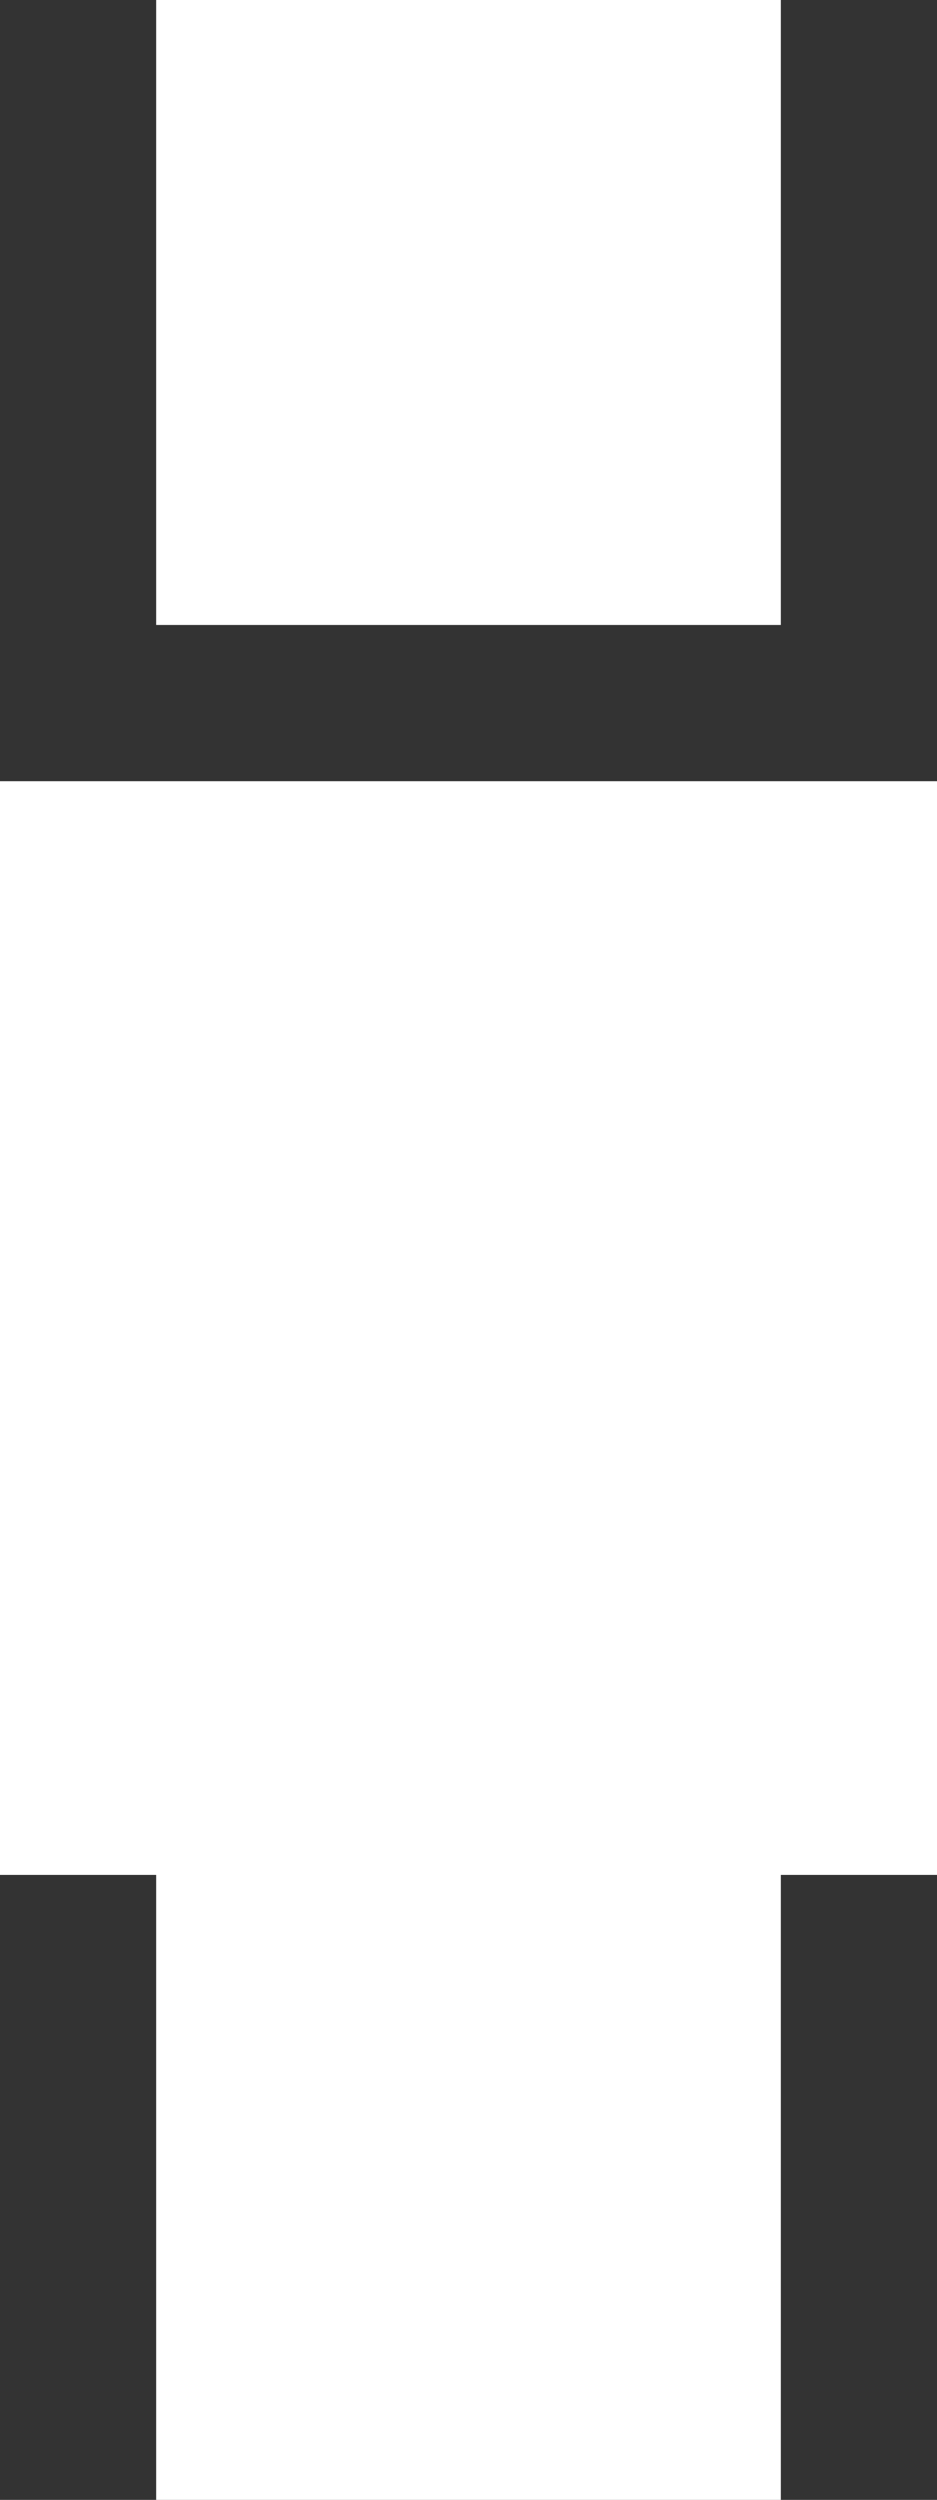
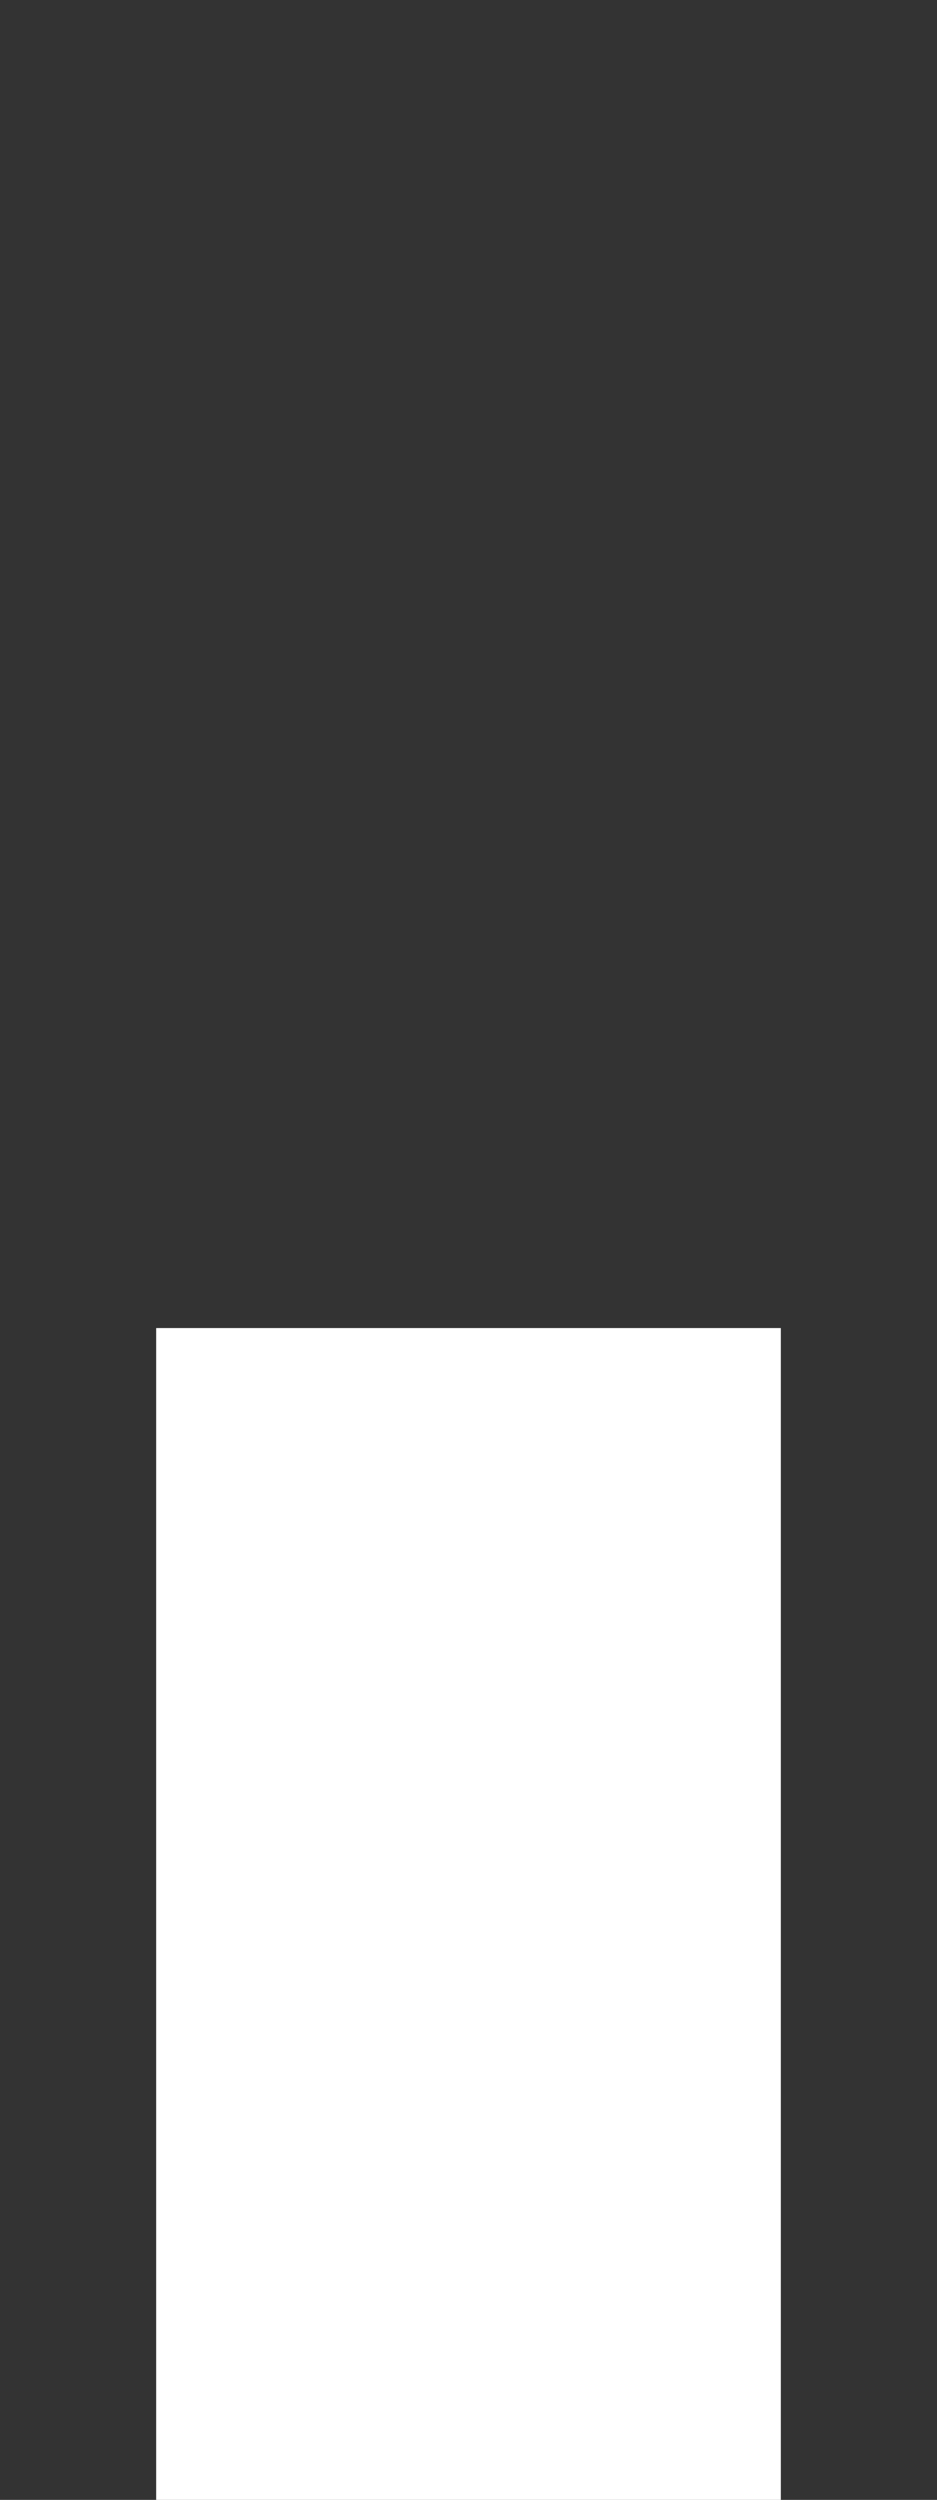
<svg xmlns="http://www.w3.org/2000/svg" width="12" height="32" fill="none">
  <rect width="100%" height="100%" fill="#333333" stroke="none" />
-   <path fill="#fff" d="M2 0h8v8H2zM0 10h12v14H0z" />
  <path fill="#fff" d="M2 17h8v15H2z" />
</svg>